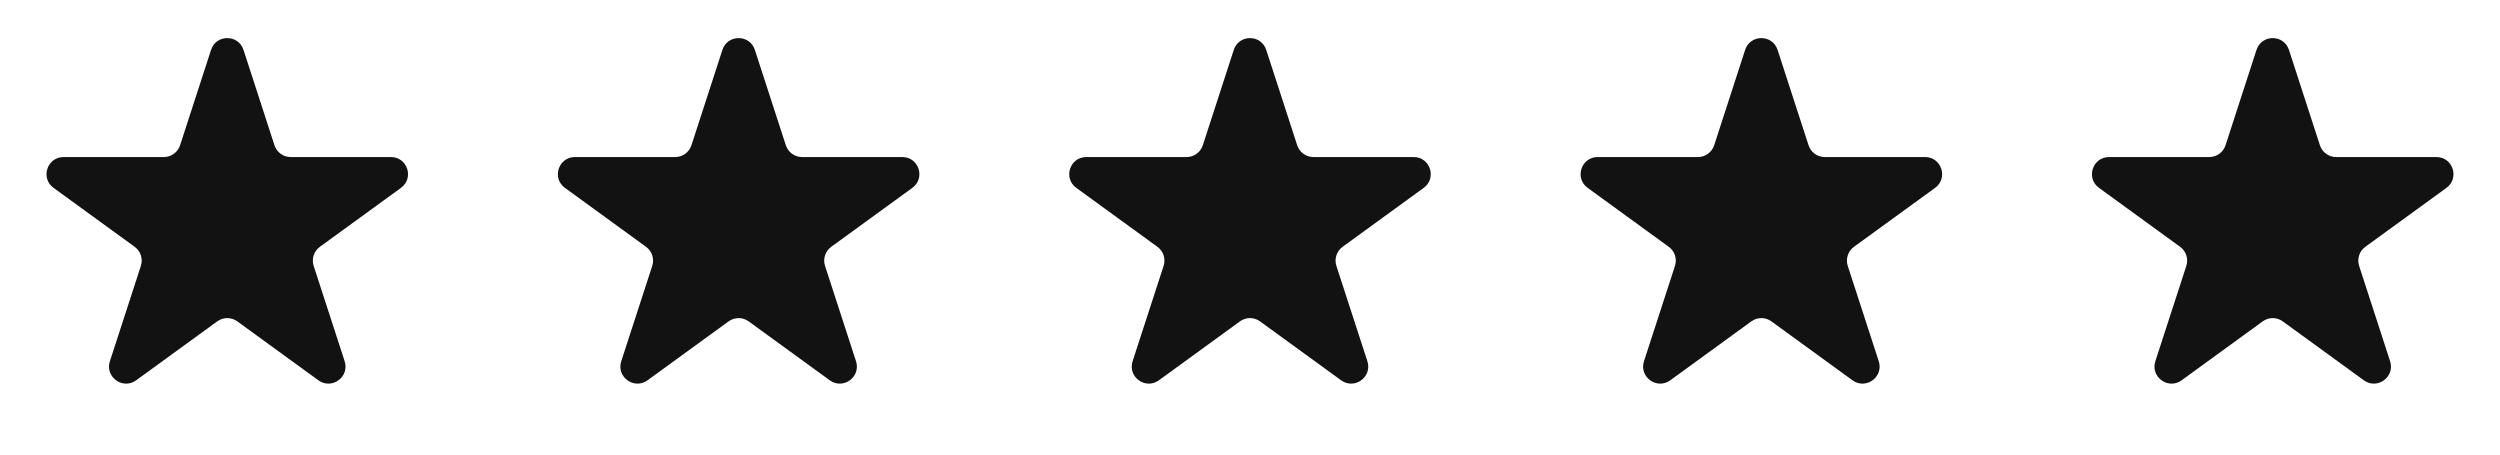
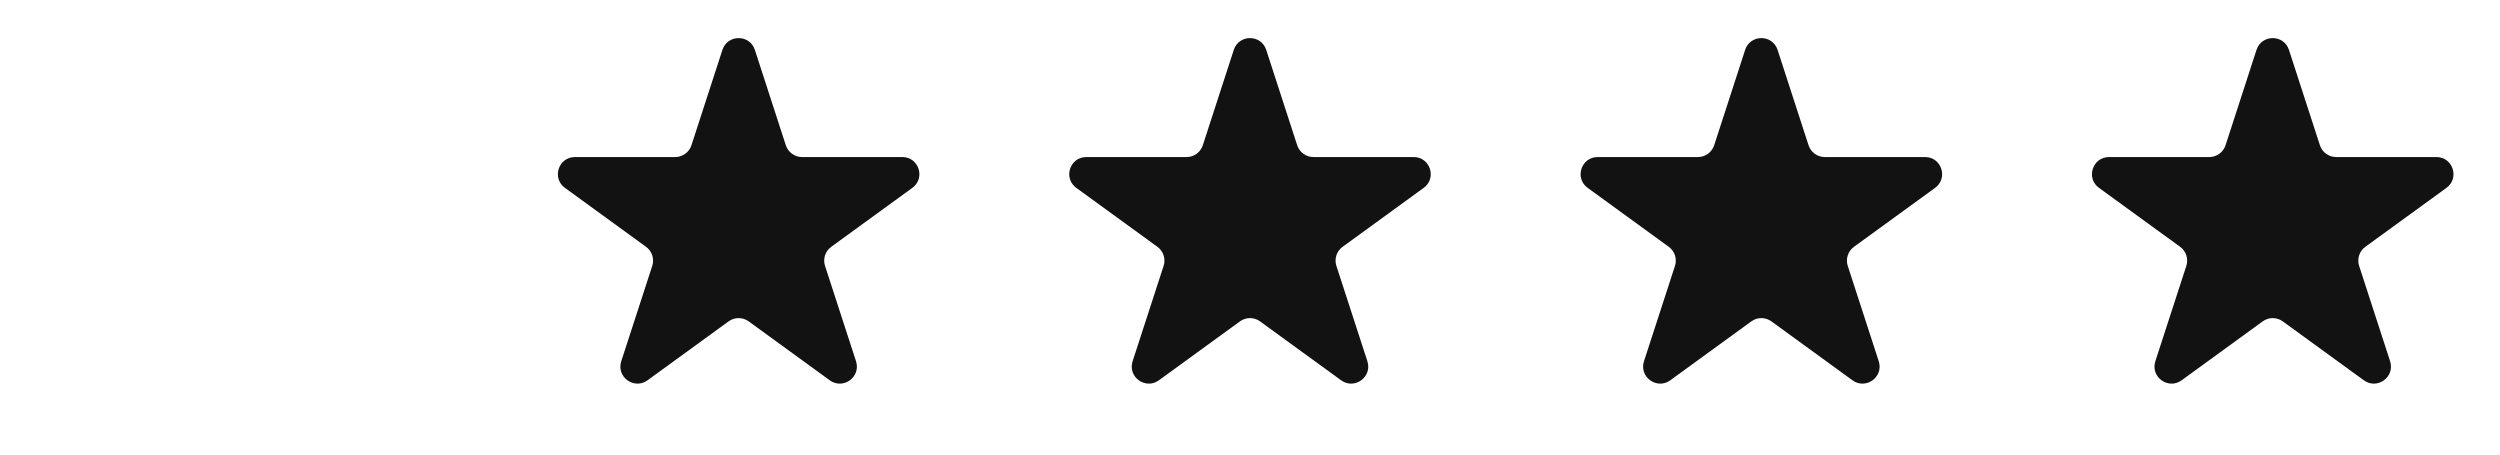
<svg xmlns="http://www.w3.org/2000/svg" width="88" height="16" viewBox="0 0 88 16" fill="none">
-   <path d="M7.429 1.756C7.609 1.203 8.391 1.203 8.571 1.756L9.661 5.113C9.742 5.36 9.972 5.528 10.232 5.528H13.762C14.343 5.528 14.585 6.272 14.114 6.613L11.259 8.688C11.049 8.841 10.961 9.112 11.041 9.359L12.132 12.716C12.311 13.269 11.679 13.728 11.208 13.387L8.353 11.312C8.142 11.159 7.858 11.159 7.647 11.312L4.792 13.387C4.321 13.728 3.689 13.269 3.868 12.716L4.959 9.359C5.039 9.112 4.951 8.841 4.741 8.688L1.885 6.613C1.415 6.272 1.657 5.528 2.238 5.528H5.768C6.028 5.528 6.258 5.36 6.339 5.113L7.429 1.756Z" fill="#121212" />
  <path d="M25.429 1.756C25.609 1.203 26.391 1.203 26.571 1.756L27.661 5.113C27.742 5.36 27.972 5.528 28.232 5.528H31.762C32.343 5.528 32.585 6.272 32.114 6.613L29.259 8.688C29.049 8.841 28.961 9.112 29.041 9.359L30.132 12.716C30.311 13.269 29.679 13.728 29.208 13.387L26.353 11.312C26.142 11.159 25.858 11.159 25.647 11.312L22.792 13.387C22.321 13.728 21.689 13.269 21.868 12.716L22.959 9.359C23.039 9.112 22.951 8.841 22.741 8.688L19.886 6.613C19.415 6.272 19.657 5.528 20.238 5.528H23.768C24.028 5.528 24.258 5.36 24.339 5.113L25.429 1.756Z" fill="#121212" />
  <path d="M43.429 1.756C43.609 1.203 44.391 1.203 44.571 1.756L45.661 5.113C45.742 5.36 45.972 5.528 46.232 5.528H49.762C50.343 5.528 50.585 6.272 50.114 6.613L47.259 8.688C47.048 8.841 46.961 9.112 47.041 9.359L48.132 12.716C48.311 13.269 47.679 13.728 47.208 13.387L44.353 11.312C44.142 11.159 43.858 11.159 43.647 11.312L40.792 13.387C40.321 13.728 39.689 13.269 39.868 12.716L40.959 9.359C41.039 9.112 40.952 8.841 40.741 8.688L37.886 6.613C37.415 6.272 37.657 5.528 38.238 5.528H41.768C42.028 5.528 42.258 5.36 42.339 5.113L43.429 1.756Z" fill="#121212" />
  <path d="M61.429 1.756C61.609 1.203 62.391 1.203 62.571 1.756L63.661 5.113C63.742 5.36 63.972 5.528 64.232 5.528H67.762C68.343 5.528 68.585 6.272 68.115 6.613L65.259 8.688C65.049 8.841 64.961 9.112 65.041 9.359L66.132 12.716C66.311 13.269 65.679 13.728 65.208 13.387L62.353 11.312C62.142 11.159 61.858 11.159 61.647 11.312L58.792 13.387C58.321 13.728 57.689 13.269 57.868 12.716L58.959 9.359C59.039 9.112 58.952 8.841 58.741 8.688L55.886 6.613C55.415 6.272 55.657 5.528 56.238 5.528H59.768C60.028 5.528 60.258 5.36 60.339 5.113L61.429 1.756Z" fill="#121212" />
  <path d="M79.429 1.756C79.609 1.203 80.391 1.203 80.571 1.756L81.661 5.113C81.742 5.36 81.972 5.528 82.232 5.528H85.762C86.343 5.528 86.585 6.272 86.115 6.613L83.259 8.688C83.049 8.841 82.961 9.112 83.041 9.359L84.132 12.716C84.311 13.269 83.679 13.728 83.208 13.387L80.353 11.312C80.142 11.159 79.858 11.159 79.647 11.312L76.792 13.387C76.321 13.728 75.689 13.269 75.868 12.716L76.959 9.359C77.039 9.112 76.951 8.841 76.741 8.688L73.885 6.613C73.415 6.272 73.657 5.528 74.238 5.528H77.768C78.028 5.528 78.258 5.36 78.339 5.113L79.429 1.756Z" fill="#121212" />
</svg>